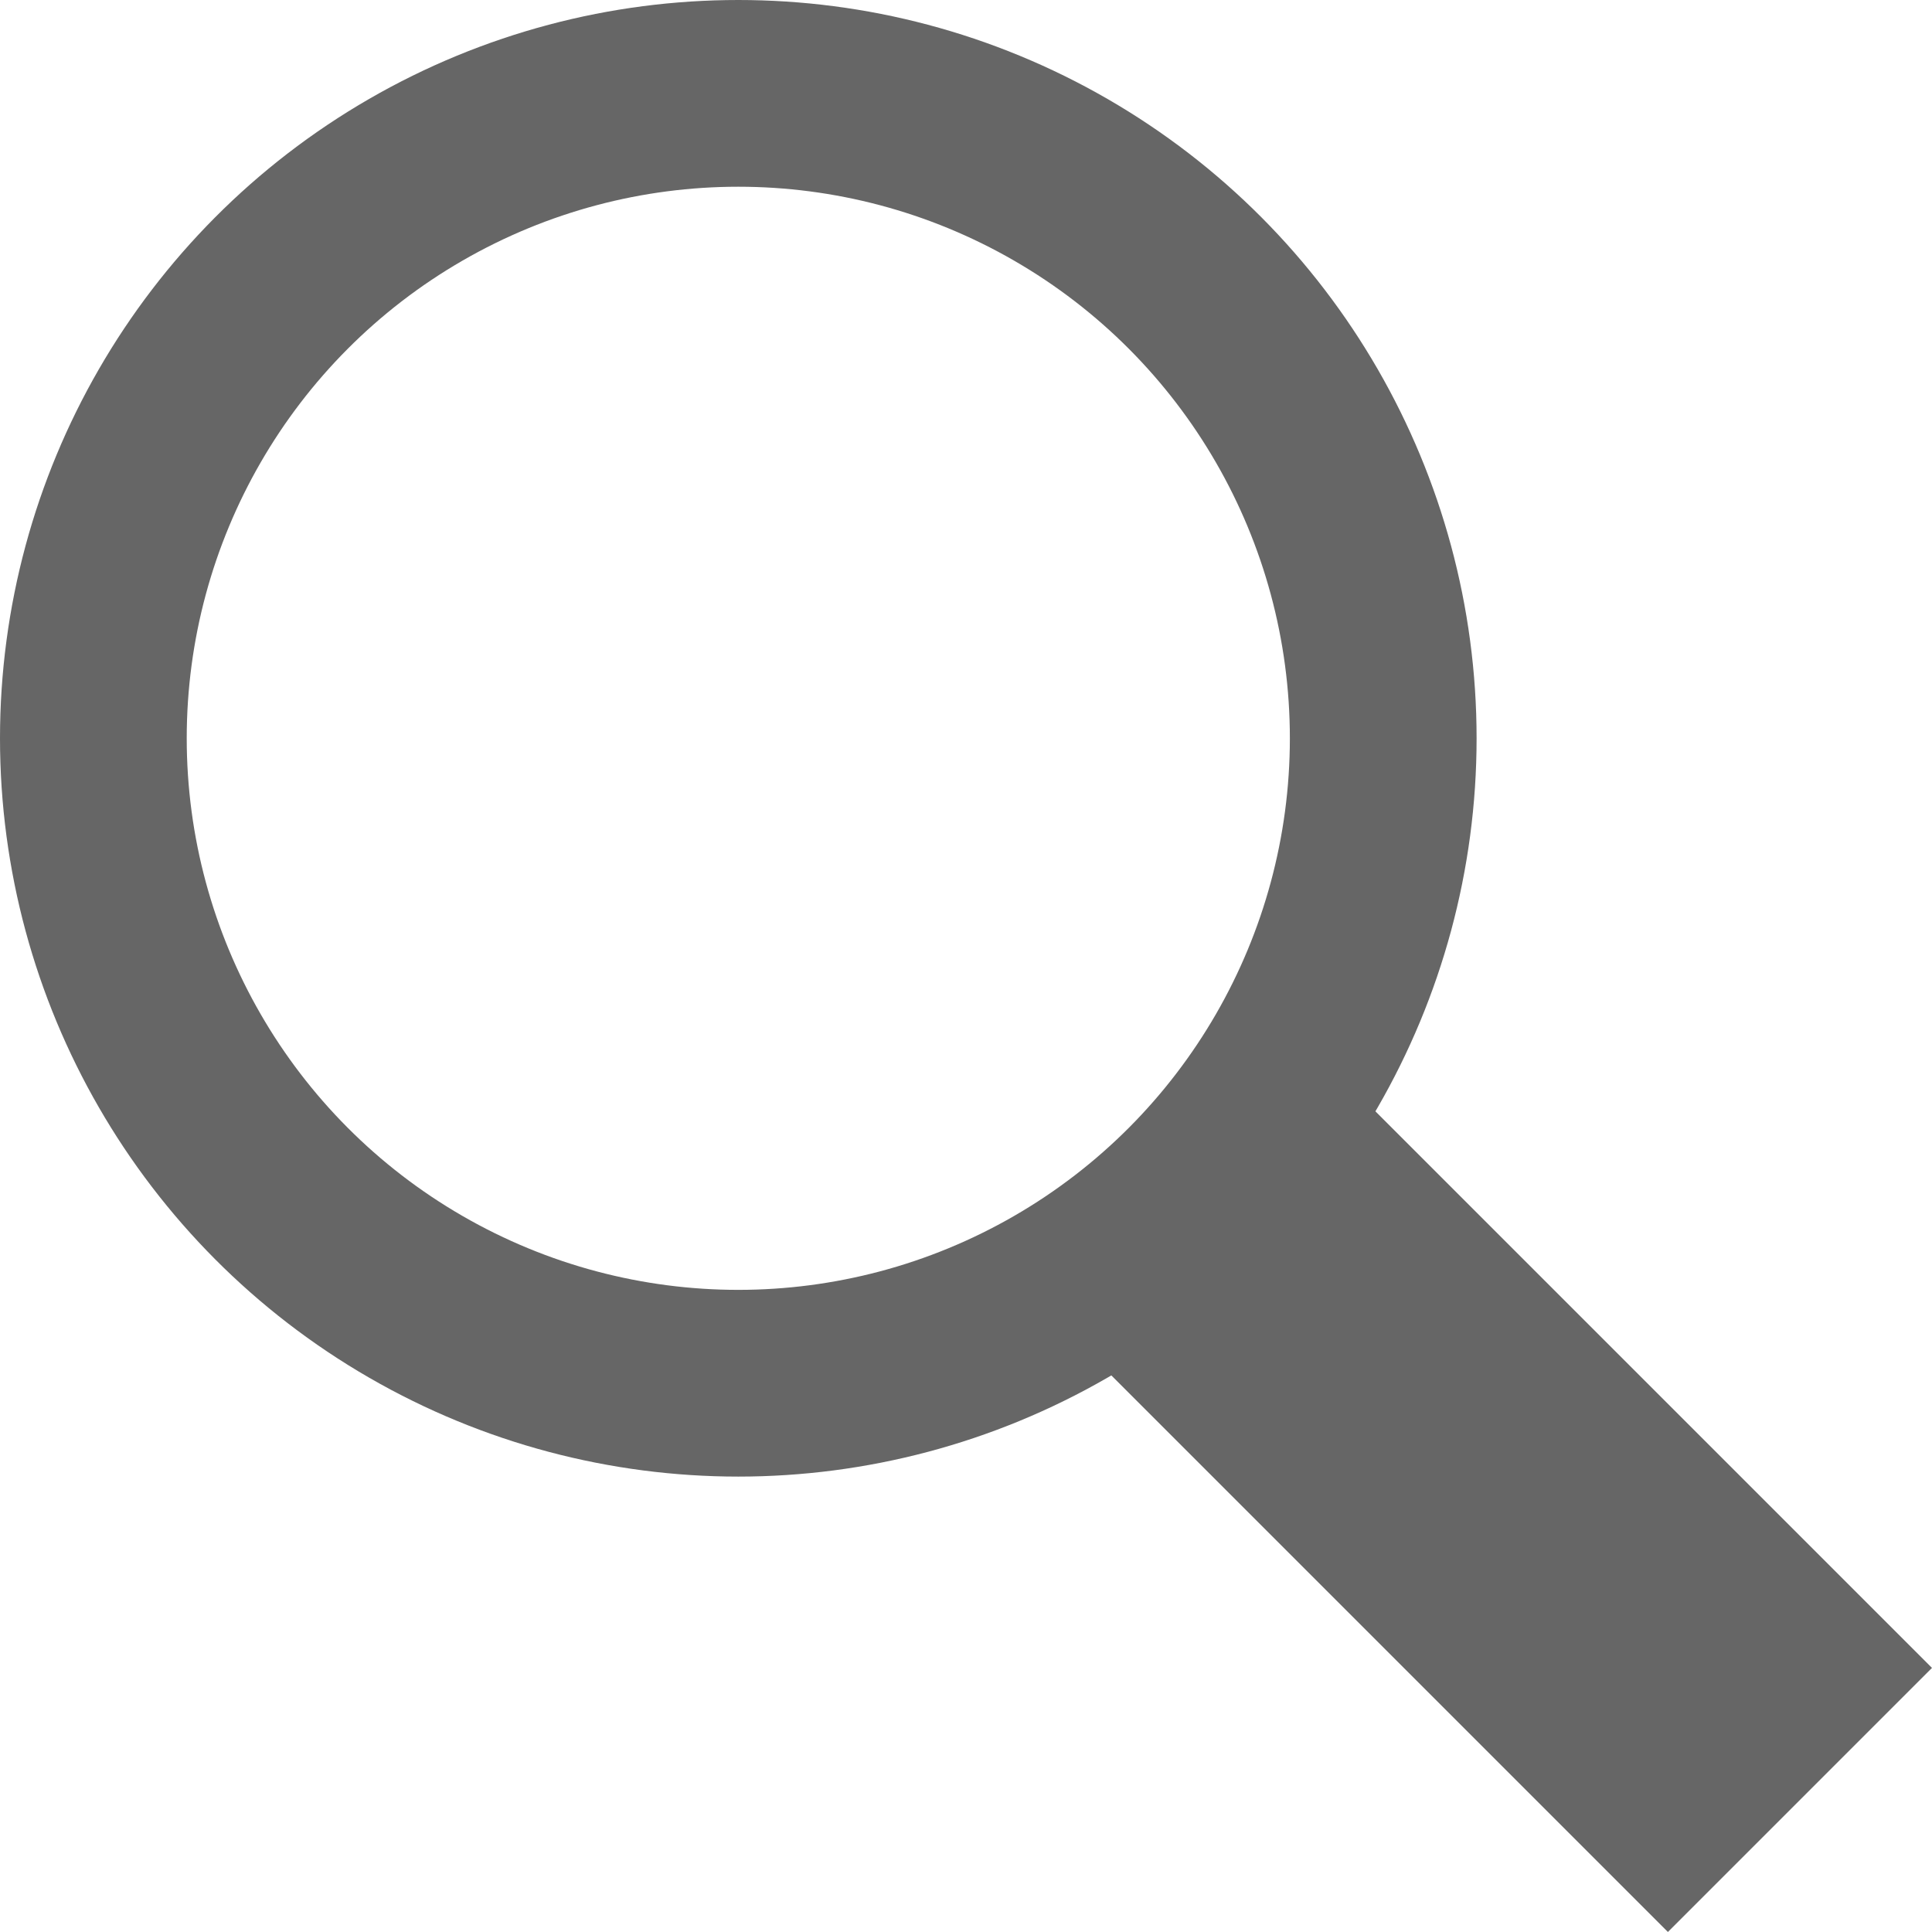
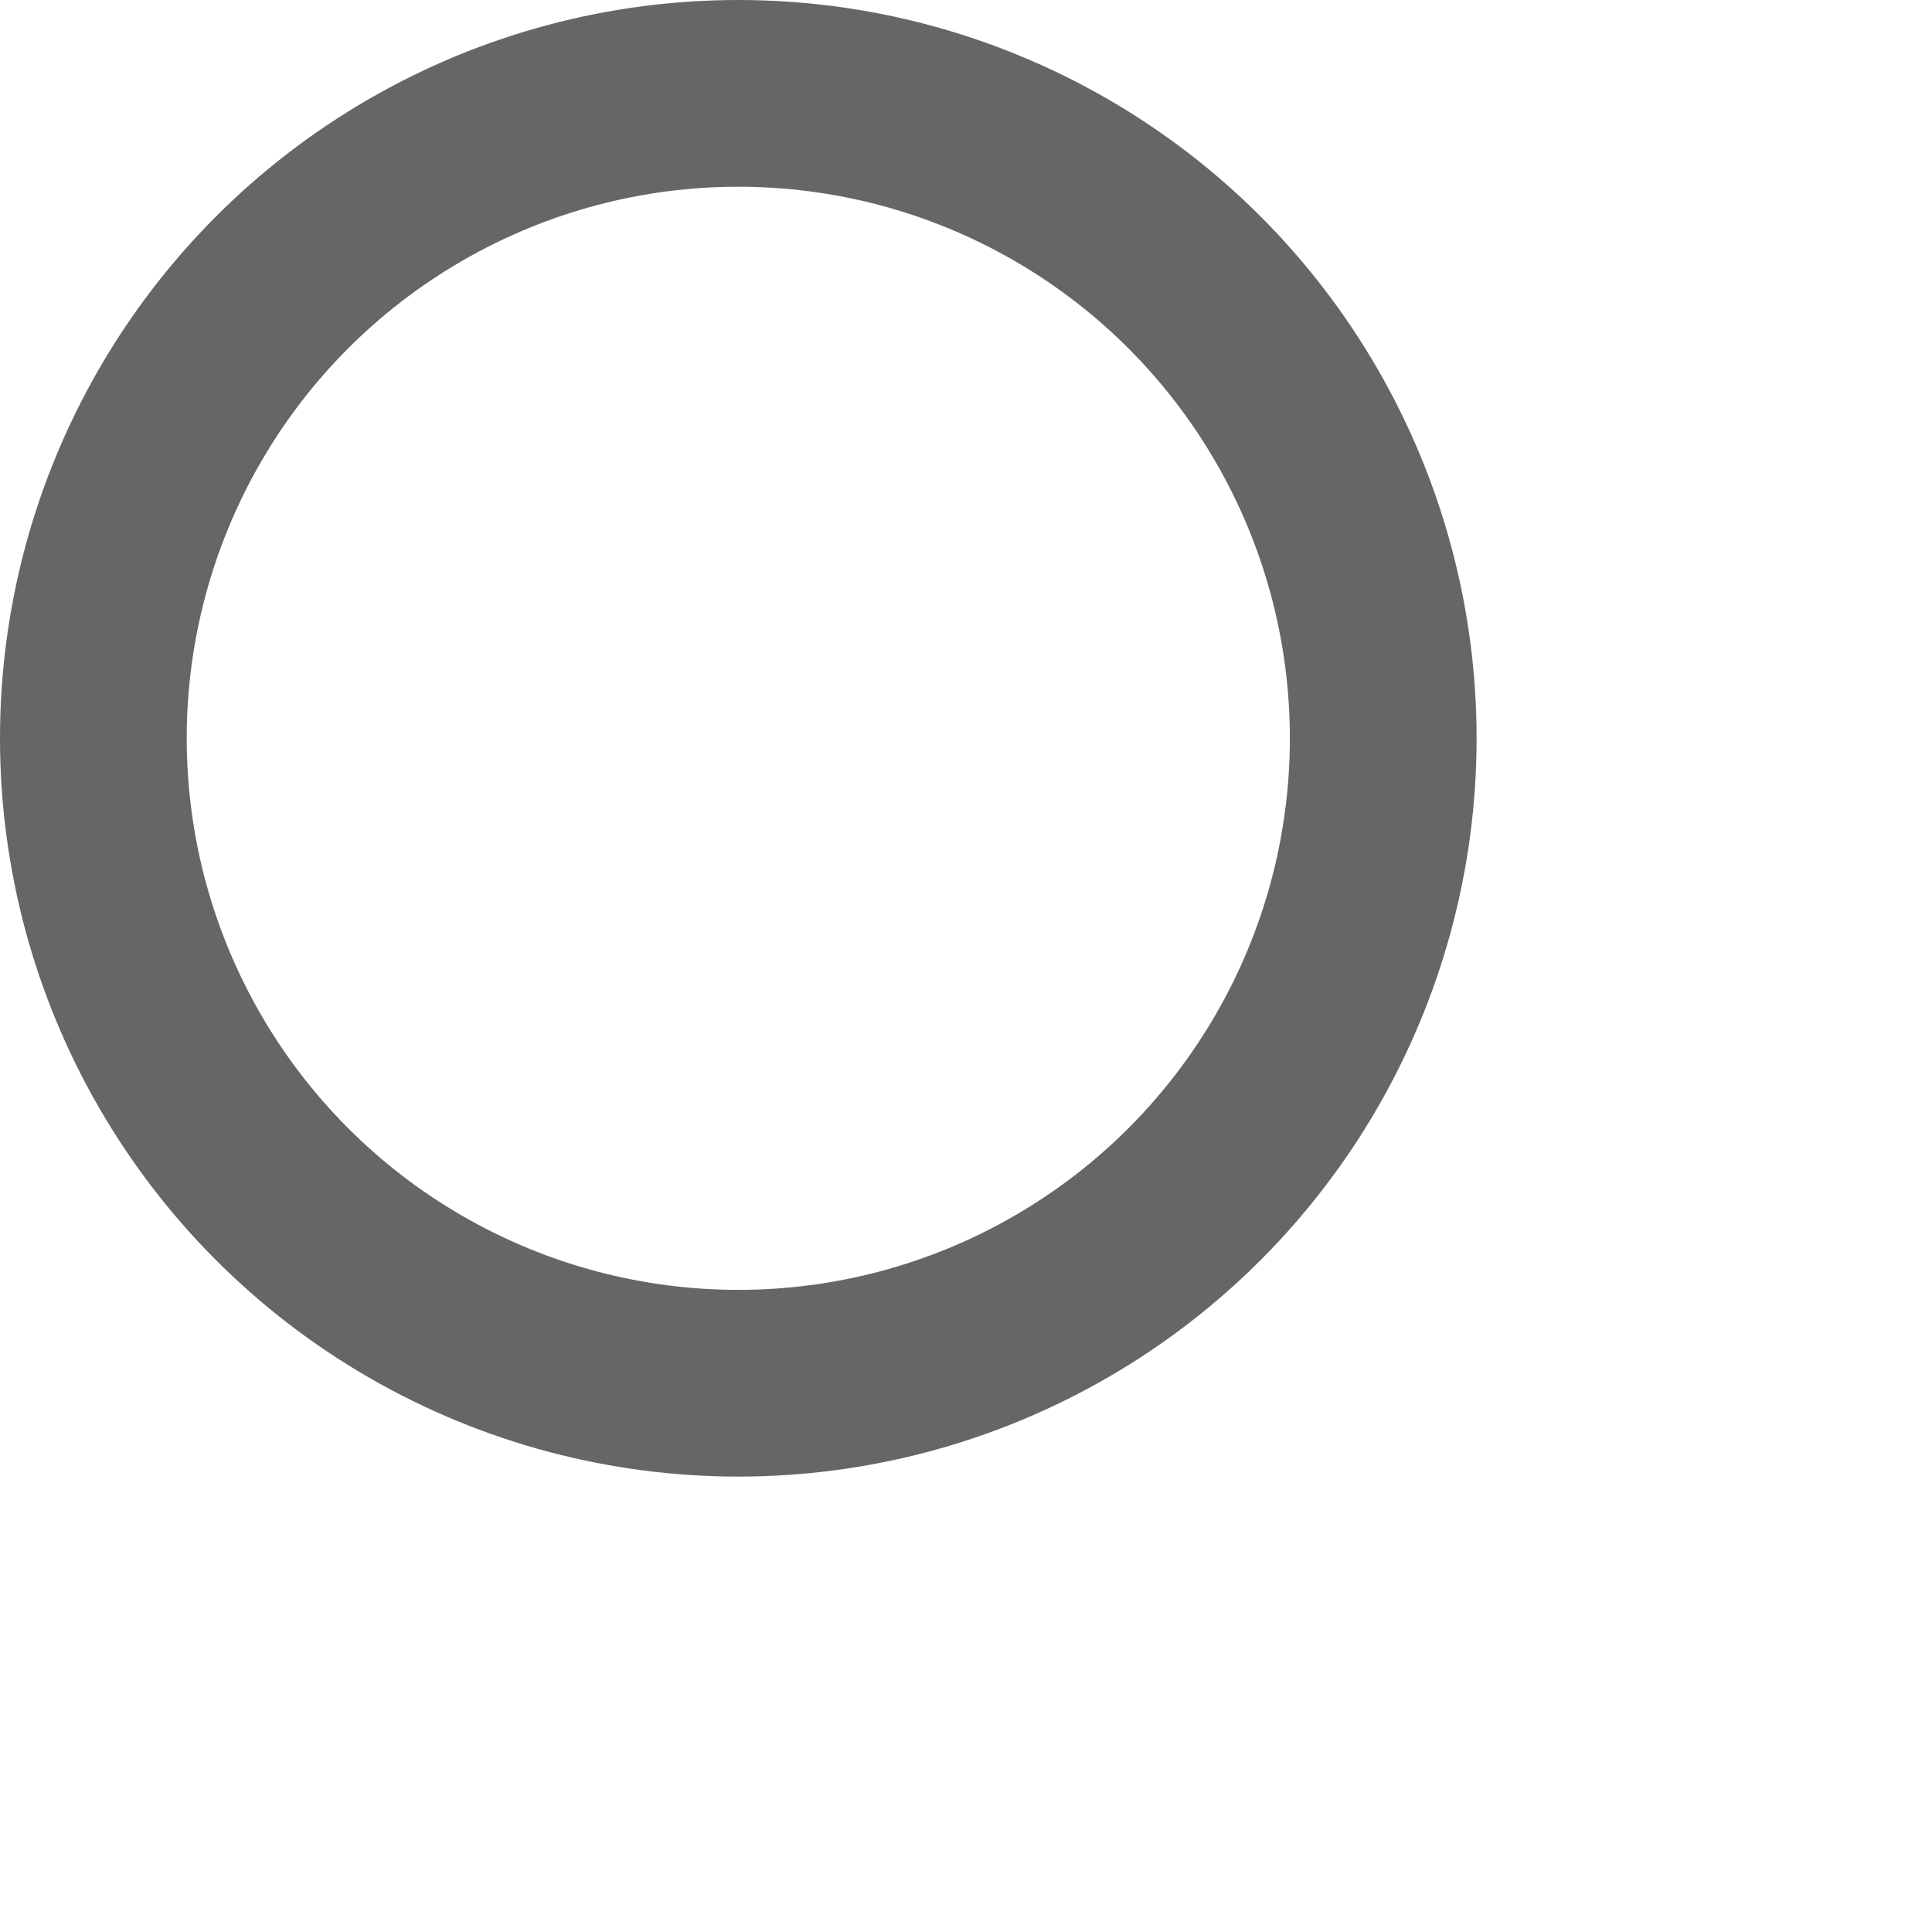
<svg xmlns="http://www.w3.org/2000/svg" height="18.624" viewBox="0 0 18.624 18.624" width="18.624">
  <g fill="none" stroke="#666" stroke-miterlimit="10">
    <circle cx="7.117" cy="7.117" r="6.217" stroke-width="1.8" />
-     <path d="m11.304 11.304 6.047 6.047" stroke-width="3.6" />
  </g>
</svg>